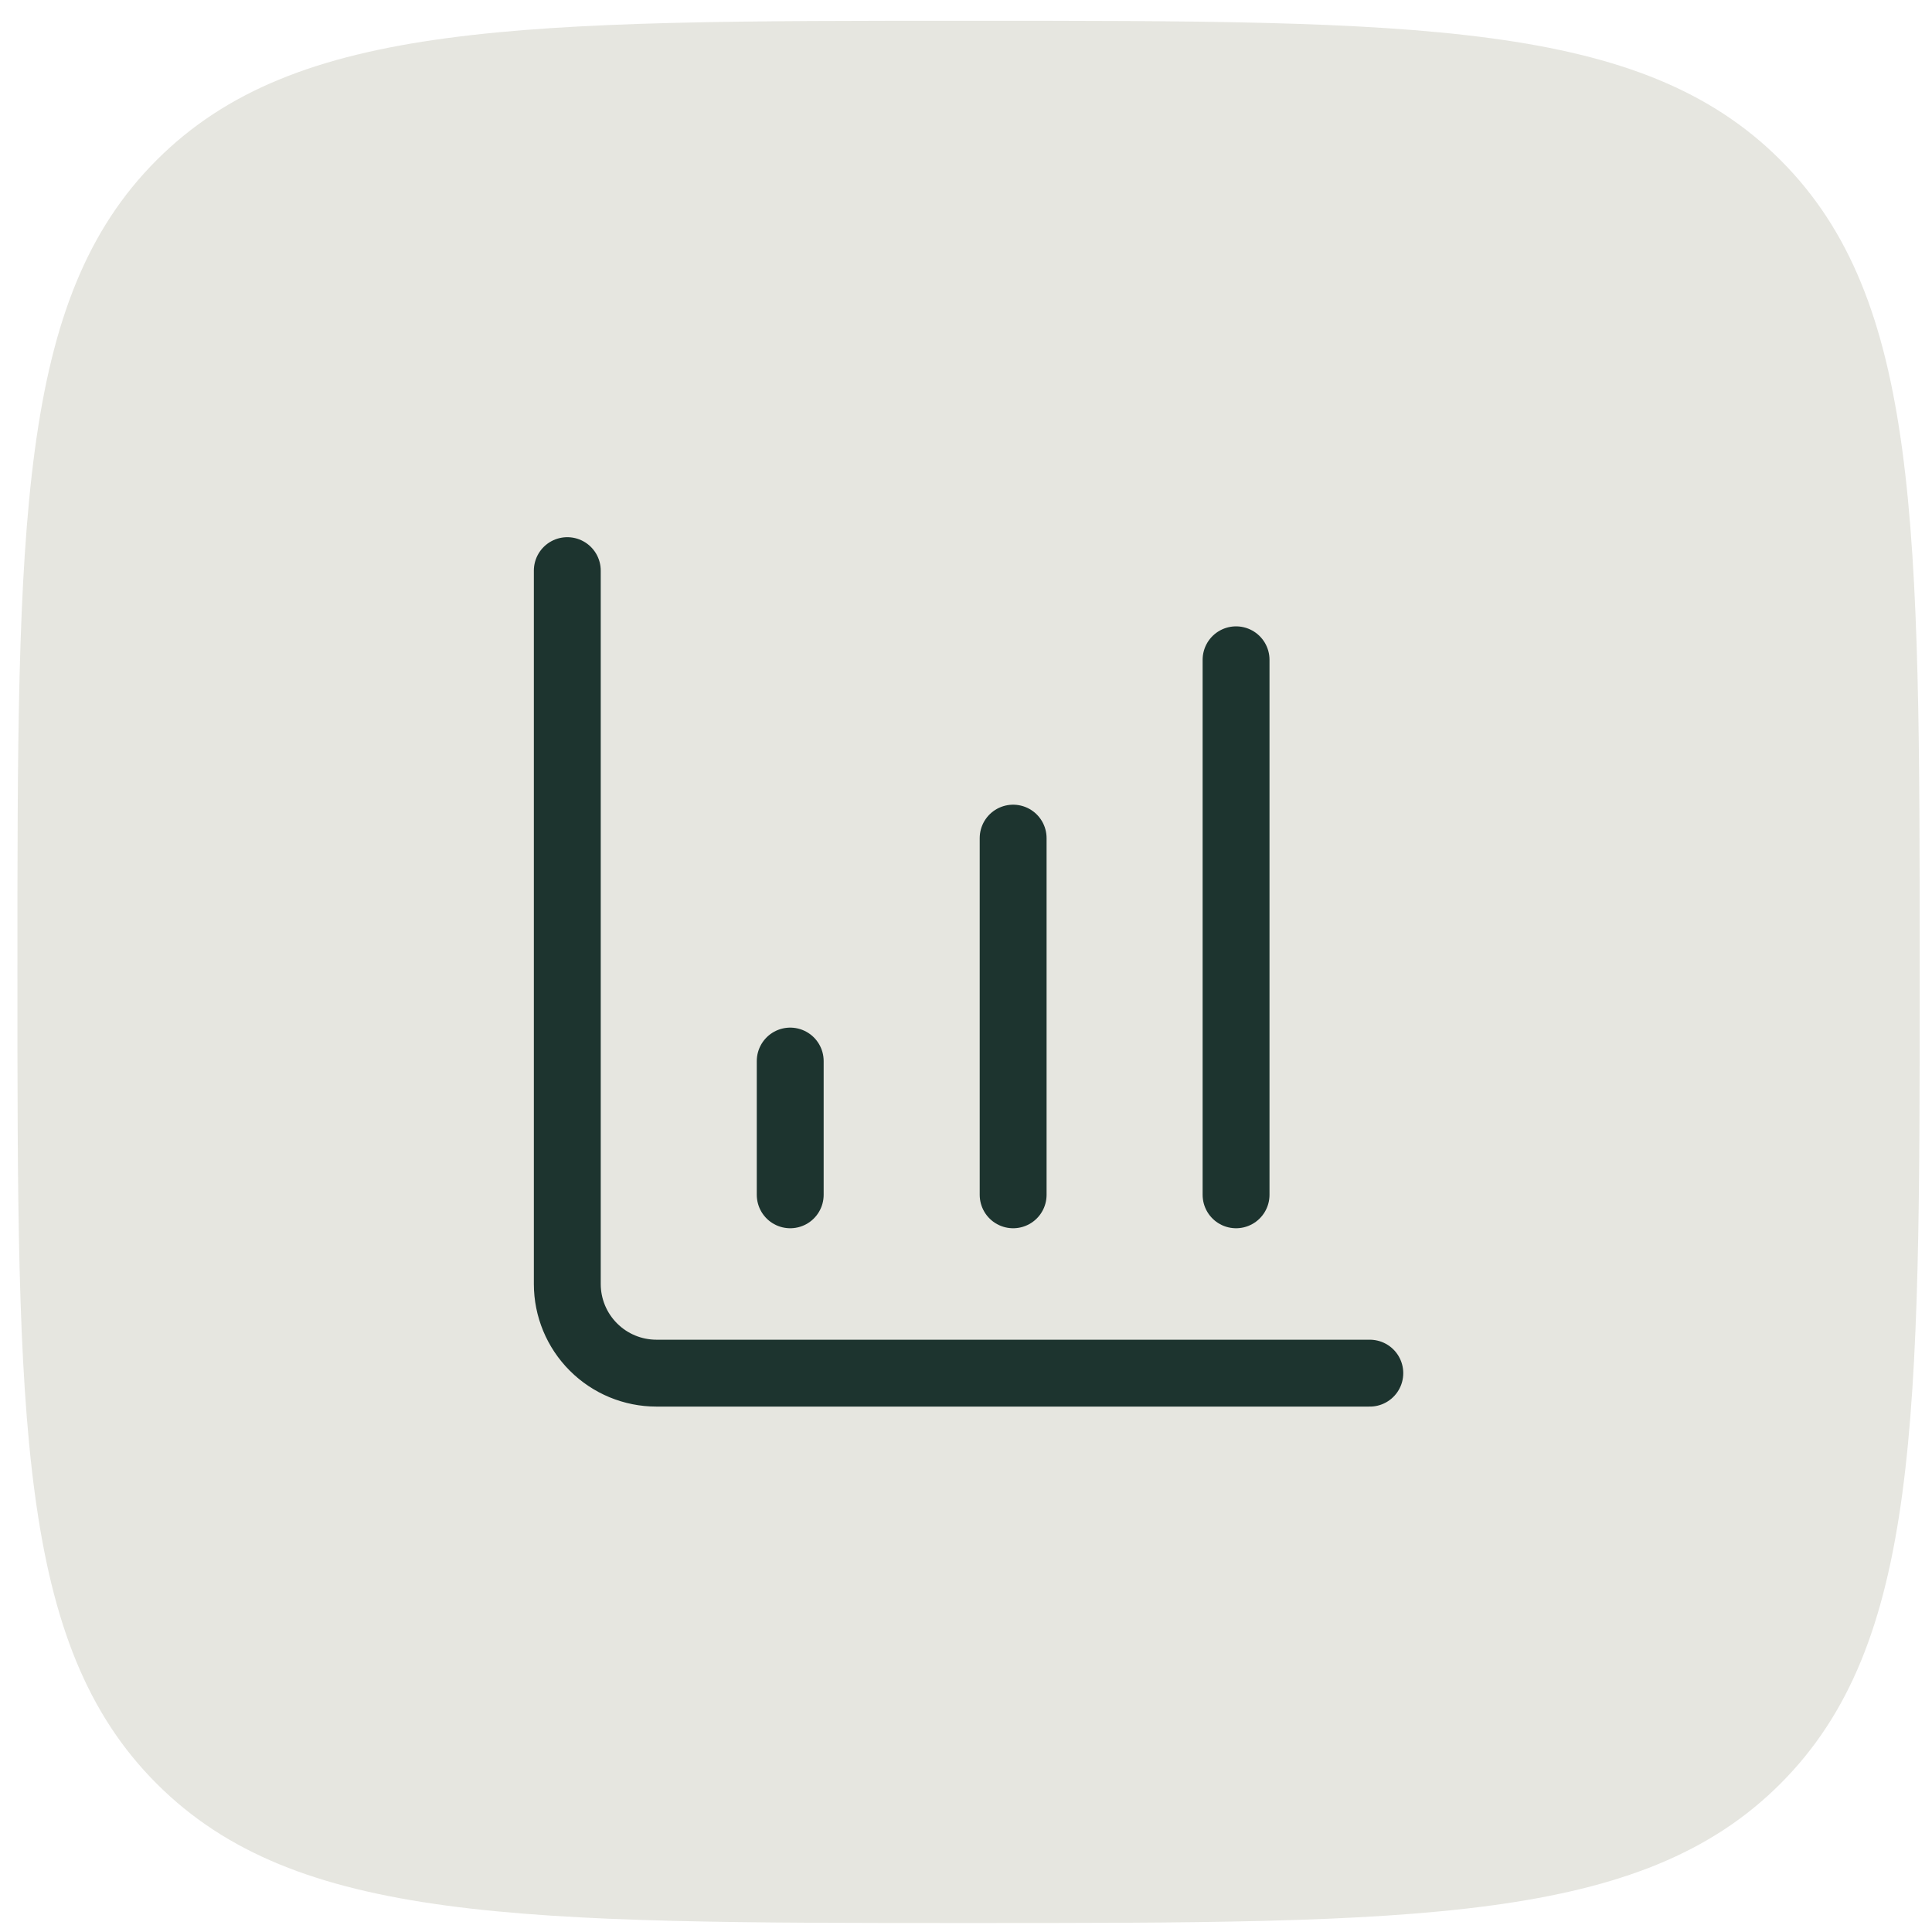
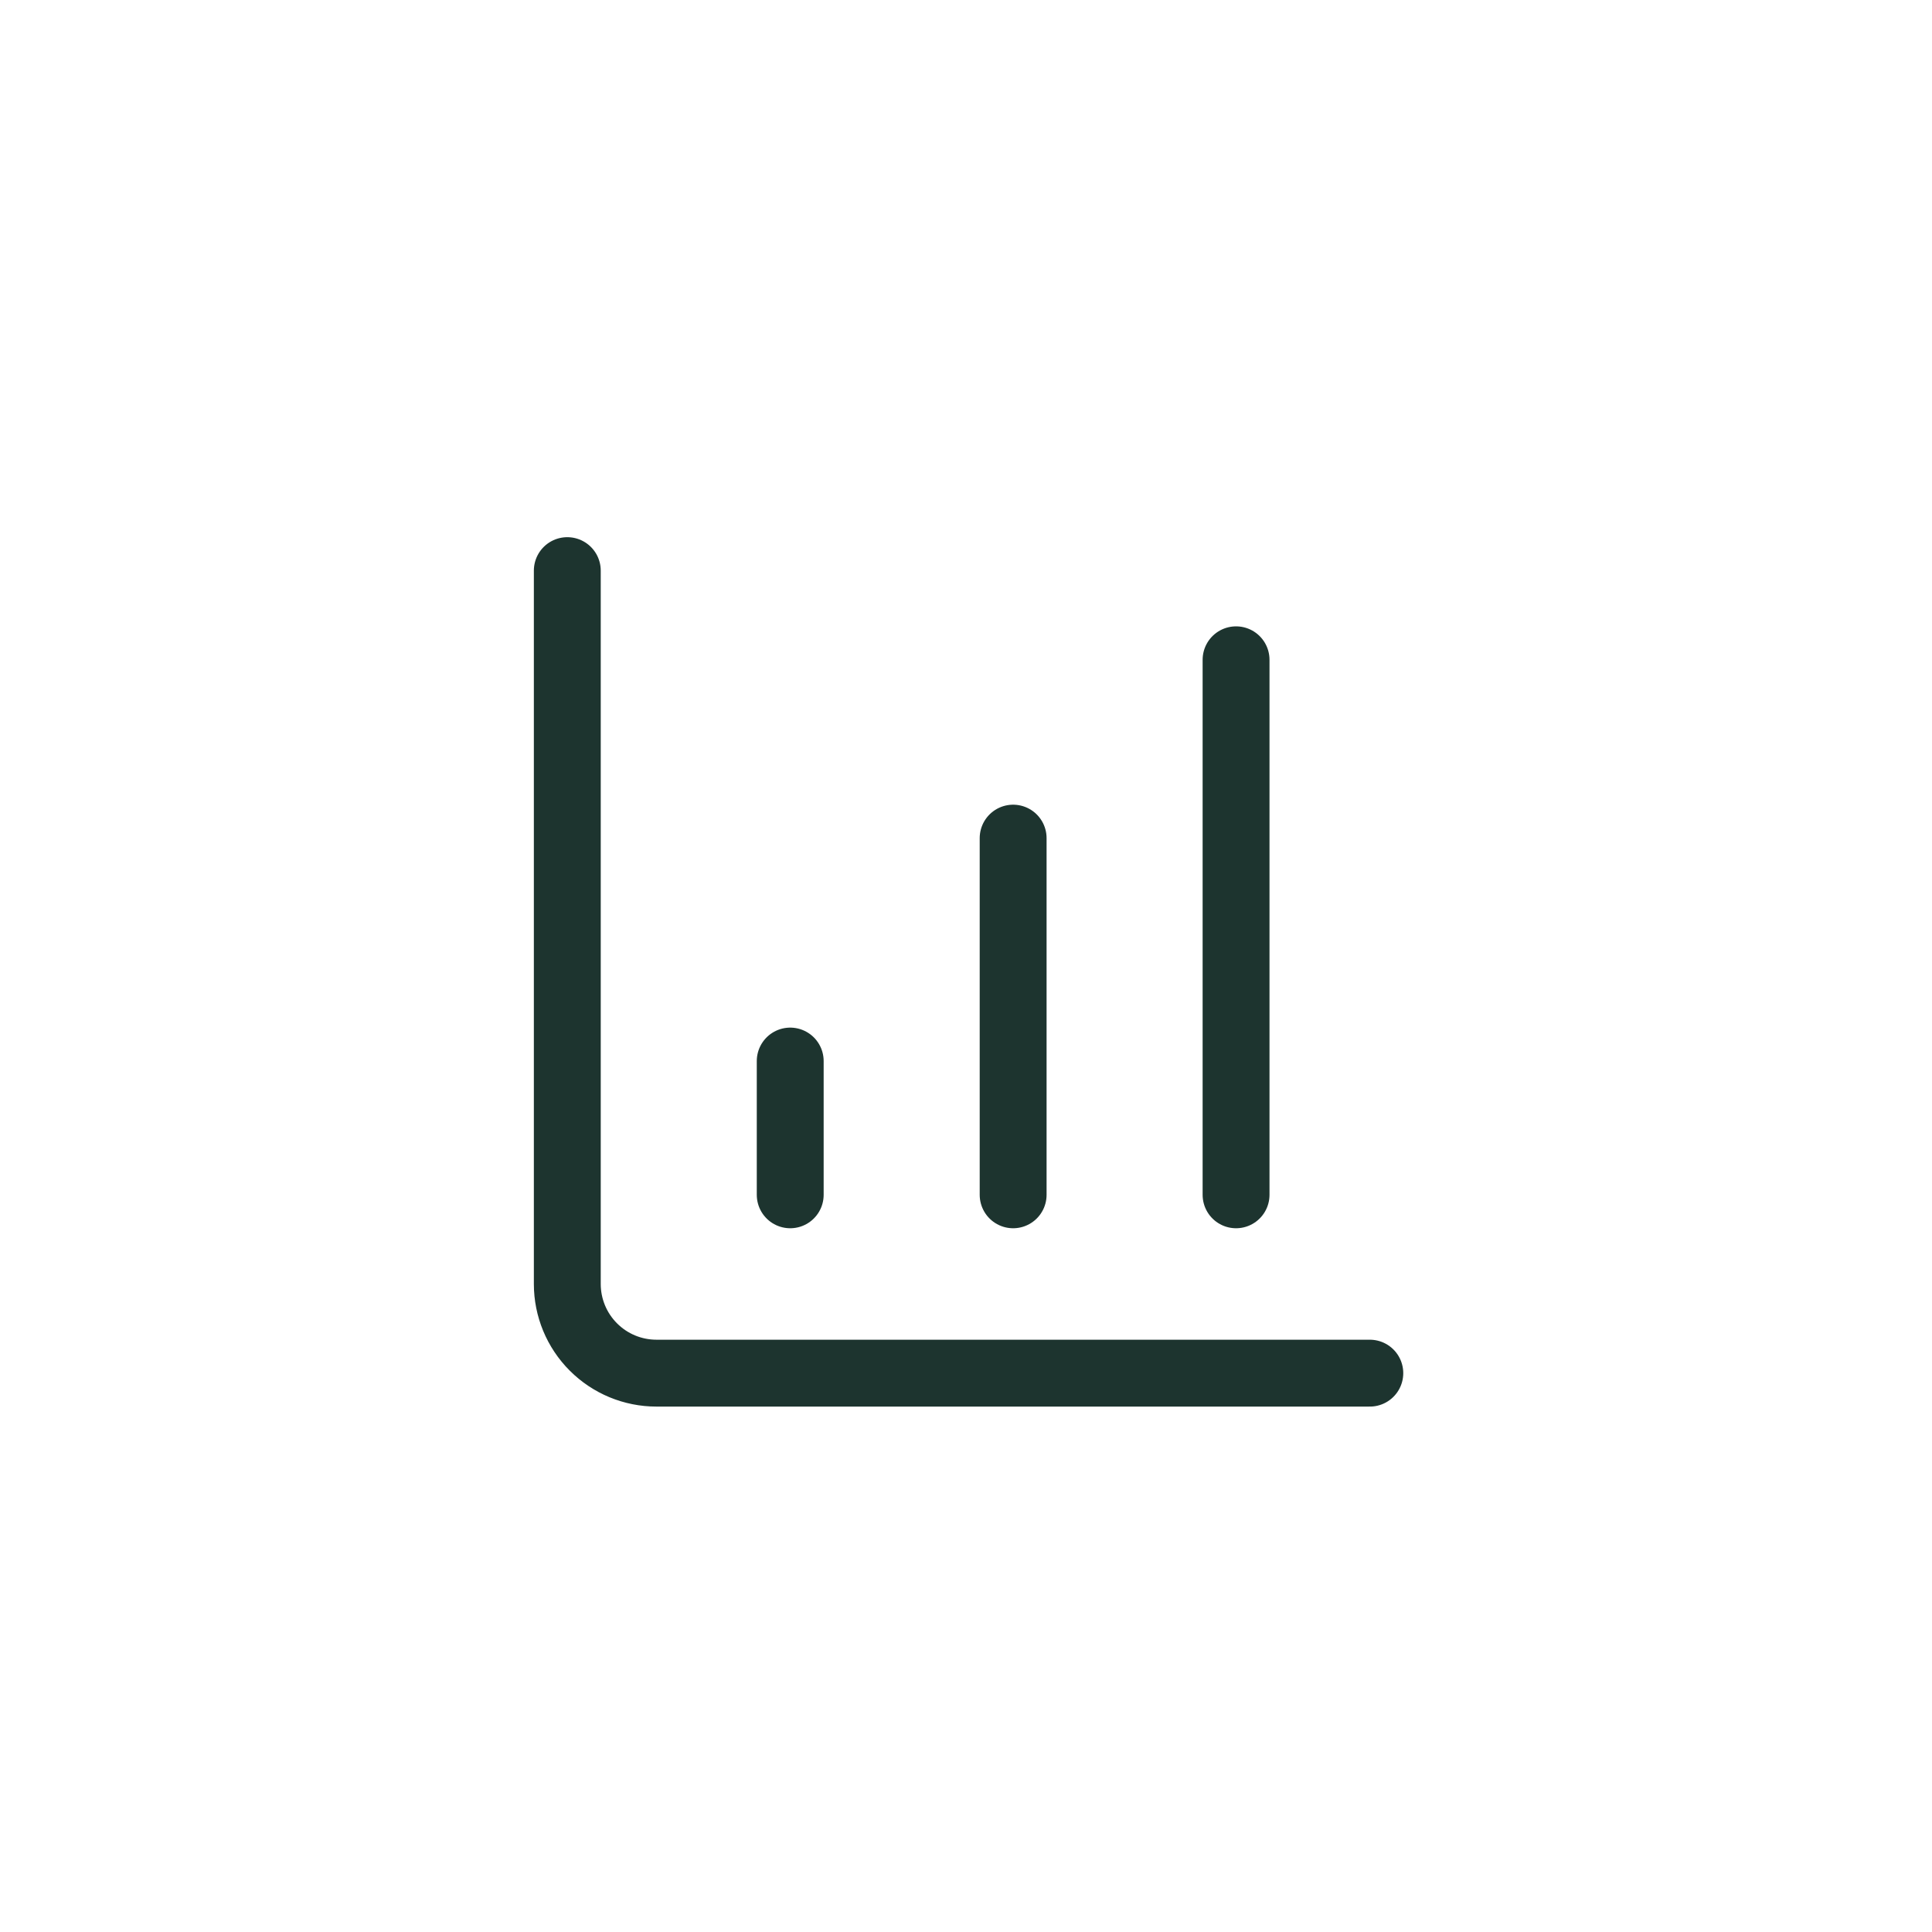
<svg xmlns="http://www.w3.org/2000/svg" width="65" height="65" viewBox="0 0 65 65" fill="none">
-   <path d="M0.586 32.698C0.586 17.613 0.586 10.07 5.272 5.384C9.959 0.698 17.501 0.698 32.586 0.698C47.671 0.698 55.213 0.698 59.9 5.384C64.586 10.07 64.586 17.613 64.586 32.698C64.586 47.783 64.586 55.325 59.9 60.011C55.213 64.698 47.671 64.698 32.586 64.698C17.501 64.698 9.959 64.698 5.272 60.011C0.586 55.325 0.586 47.783 0.586 32.698Z" fill="#E6E6E0" />
  <path d="M34.086 40.198V28.198M41.586 40.198V22.198M19.086 19.198V43.198C19.086 43.993 19.402 44.757 19.965 45.319C20.527 45.882 21.29 46.198 22.086 46.198H46.086M26.586 40.198V35.698" stroke="#1D342F" stroke-width="2.25" stroke-linecap="round" stroke-linejoin="round" />
</svg>